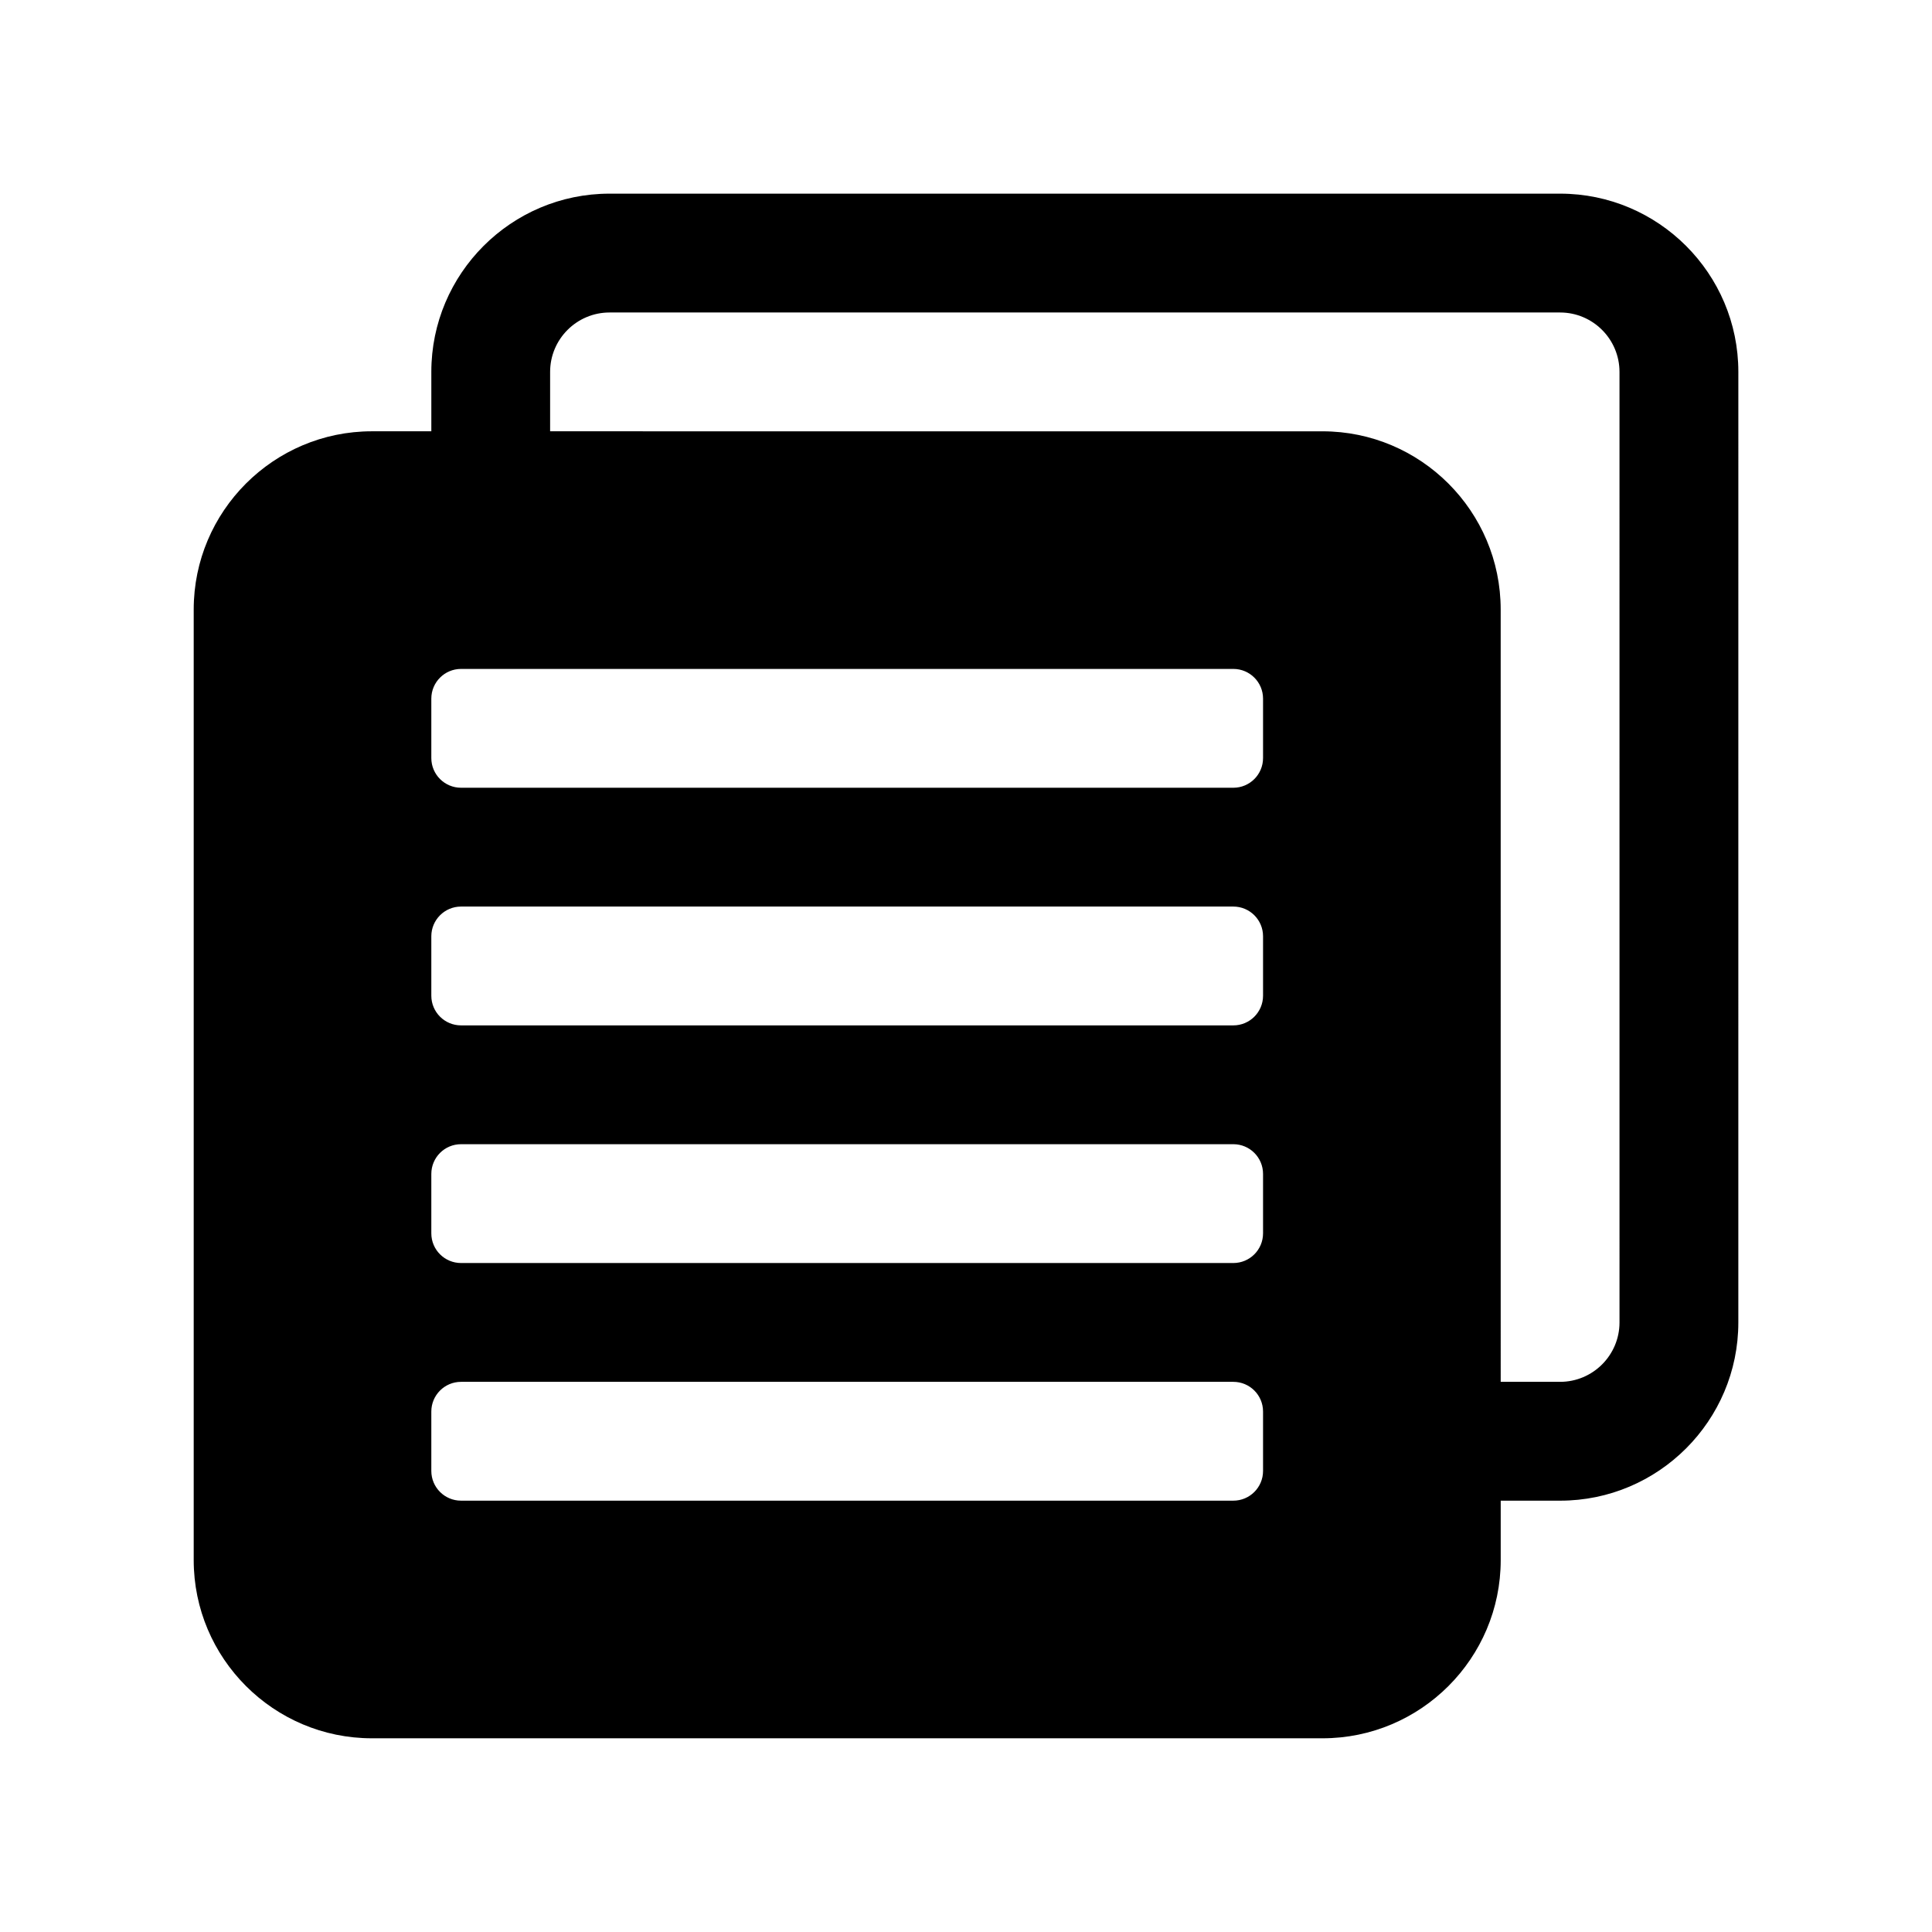
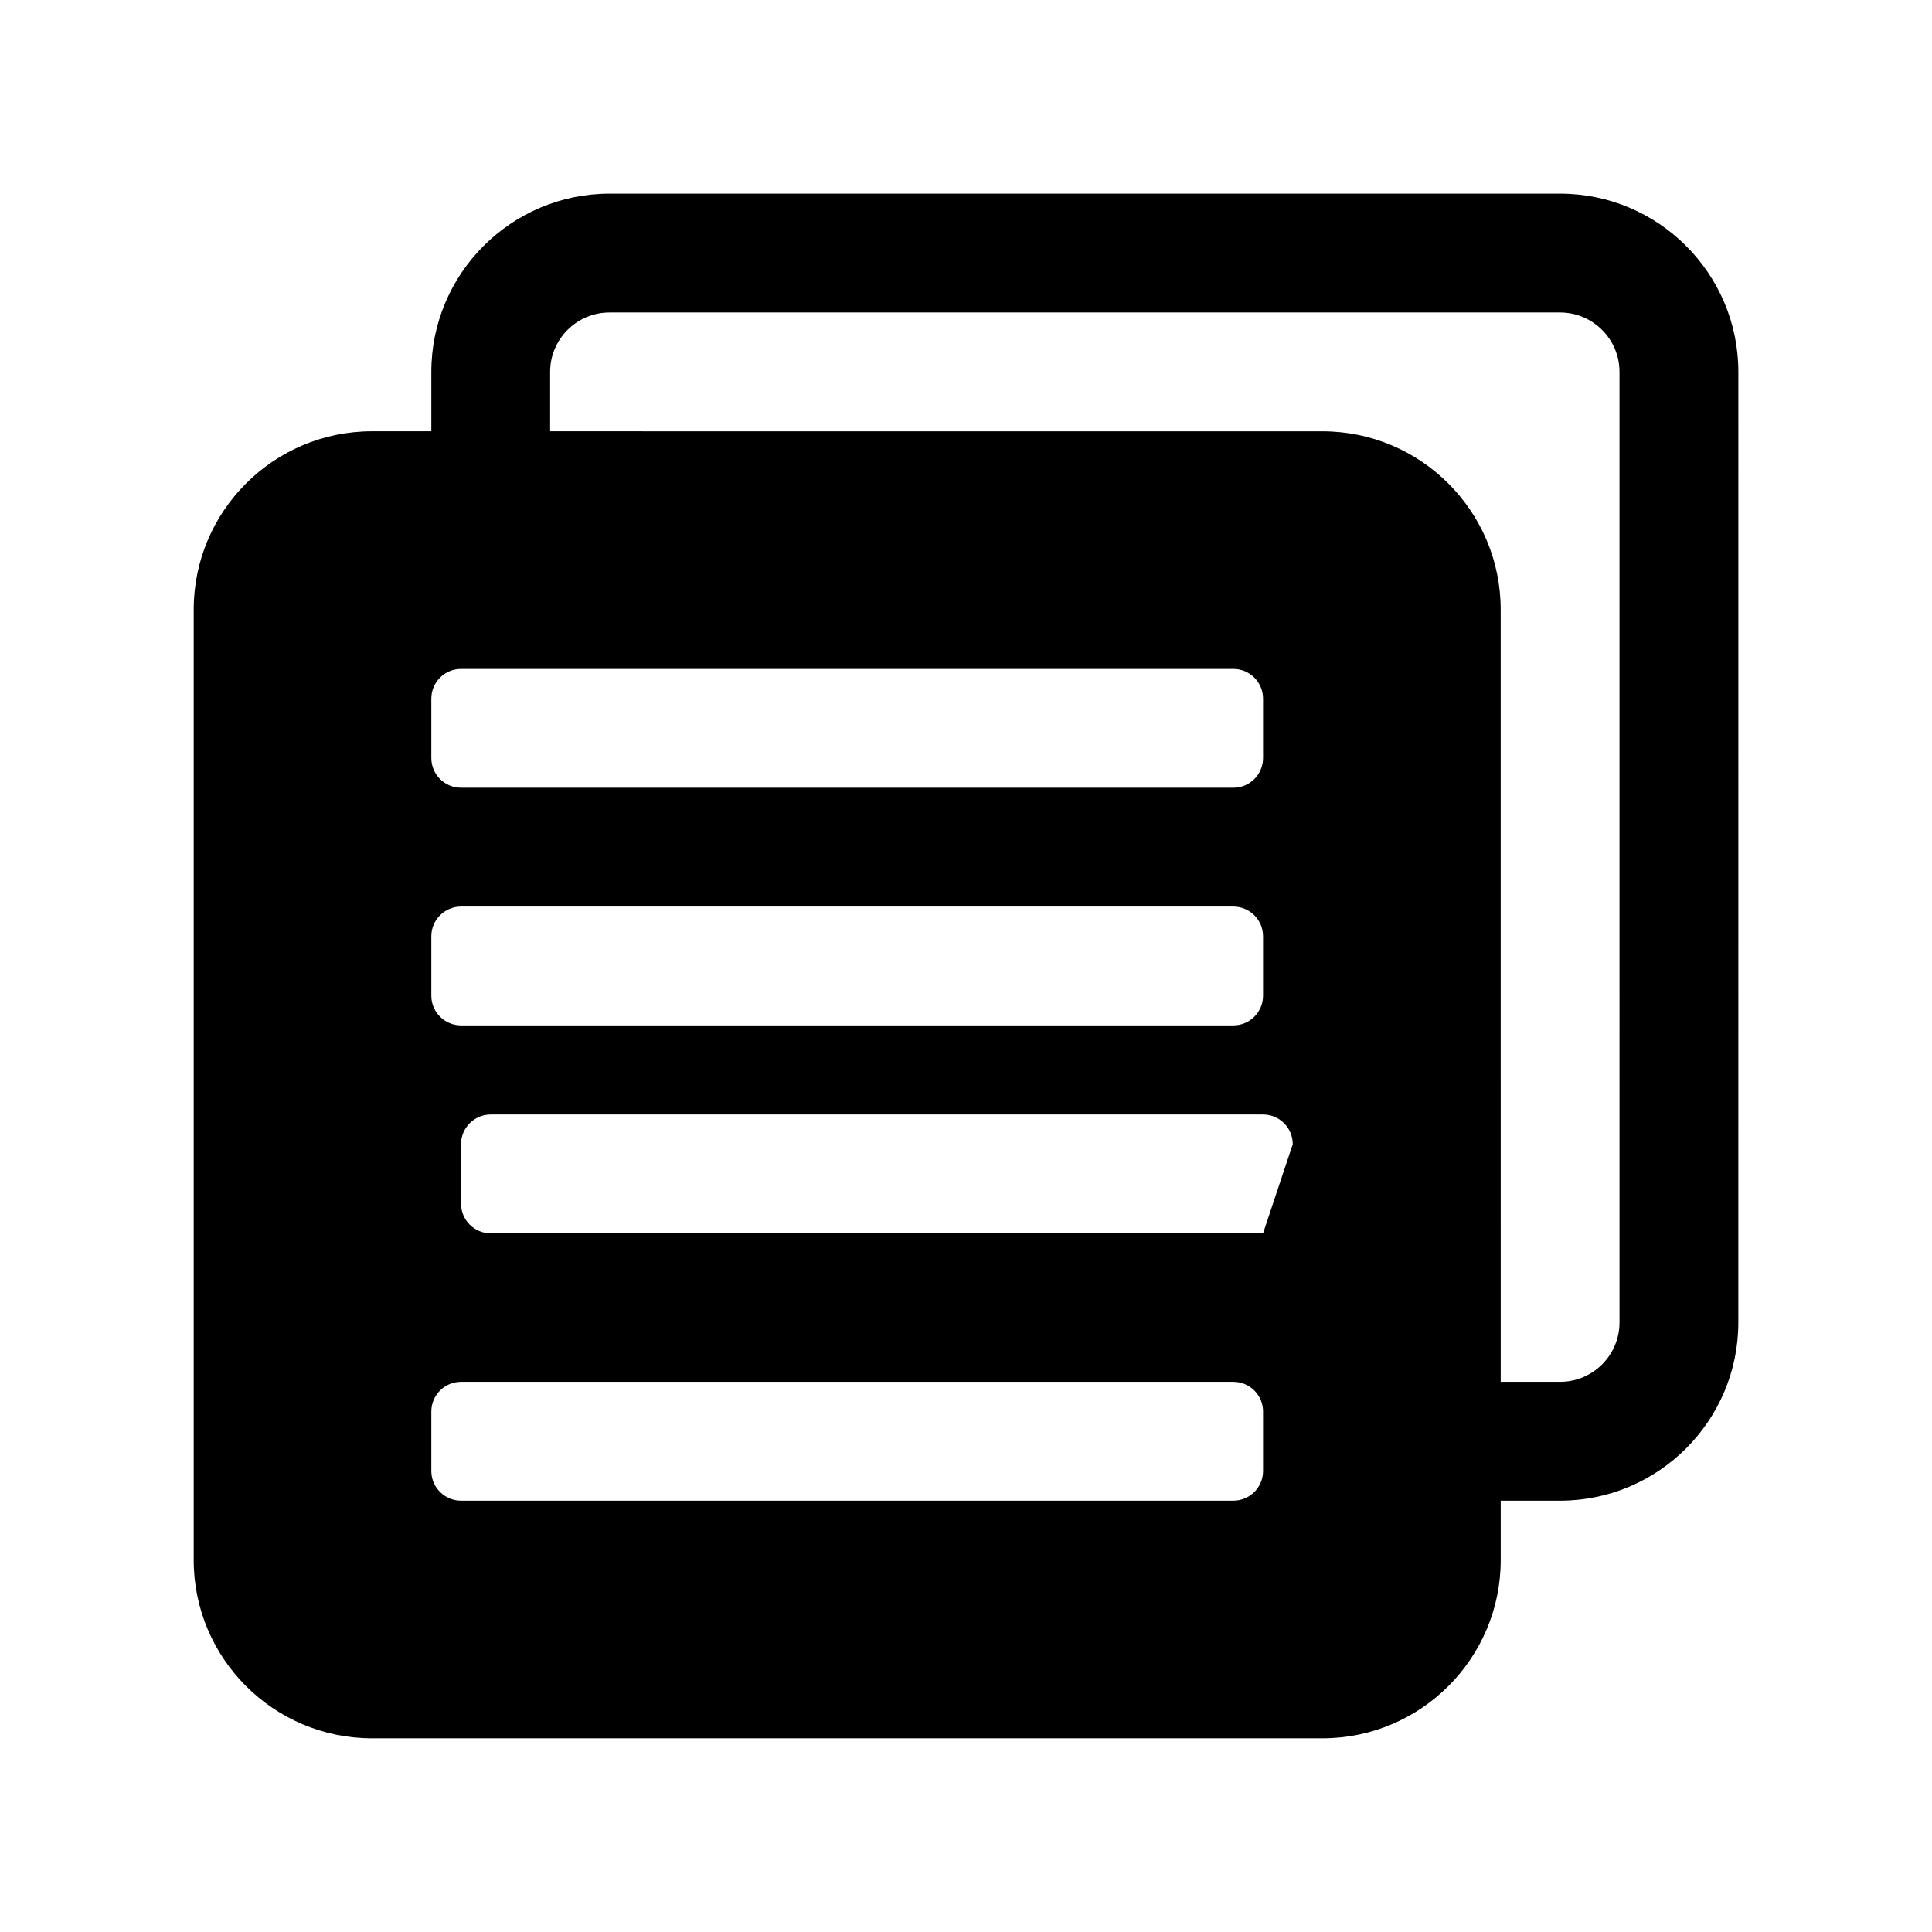
<svg xmlns="http://www.w3.org/2000/svg" fill="#000000" width="800px" height="800px" version="1.1" viewBox="144 144 512 512">
-   <path d="m557.44 195.32h-251.9c-26.047 0-47.234 21.188-47.234 47.234v15.742h-15.742c-26.047 0-47.23 21.188-47.23 47.23v251.91c0 26.047 21.188 47.23 47.23 47.23h251.91c26.047 0 47.23-21.188 47.23-47.23v-15.742h15.742c26.047 0 47.23-21.188 47.23-47.23l0.004-251.91c0-26.047-21.188-47.234-47.234-47.234zm-78.719 338.5c0 4.348-3.523 7.871-7.871 7.871h-204.67c-4.348 0-7.875-3.527-7.875-7.871v-15.742c0-4.352 3.527-7.875 7.875-7.875h204.67c4.348 0 7.871 3.523 7.871 7.871zm0-62.977c0 4.348-3.523 7.871-7.871 7.871h-204.67c-4.348 0-7.875-3.523-7.875-7.871v-15.742c0-4.352 3.527-7.875 7.875-7.875h204.67c4.348 0 7.871 3.523 7.871 7.871zm0-62.977c0 4.348-3.523 7.871-7.871 7.871h-204.67c-4.348 0-7.875-3.523-7.875-7.871v-15.742c0-4.348 3.527-7.875 7.875-7.875h204.67c4.348 0 7.871 3.523 7.871 7.871zm0-62.977c0 4.348-3.523 7.871-7.871 7.871h-204.67c-4.348 0-7.875-3.523-7.875-7.871v-15.742c0-4.348 3.527-7.875 7.875-7.875h204.67c4.348 0 7.871 3.523 7.871 7.871zm94.465 149.57c0 8.68-7.062 15.742-15.742 15.742h-15.742l-0.004-204.67c0-26.047-21.188-47.23-47.23-47.23l-204.68-0.004v-15.742c0-8.68 7.062-15.742 15.742-15.742h251.91c8.68 0 15.742 7.062 15.742 15.742z" />
+   <path d="m557.44 195.32h-251.9c-26.047 0-47.234 21.188-47.234 47.234v15.742h-15.742c-26.047 0-47.23 21.188-47.23 47.23v251.91c0 26.047 21.188 47.23 47.23 47.23h251.91c26.047 0 47.23-21.188 47.23-47.23v-15.742h15.742c26.047 0 47.23-21.188 47.23-47.23l0.004-251.91c0-26.047-21.188-47.234-47.234-47.234zm-78.719 338.5c0 4.348-3.523 7.871-7.871 7.871h-204.67c-4.348 0-7.875-3.527-7.875-7.871v-15.742c0-4.352 3.527-7.875 7.875-7.875h204.67c4.348 0 7.871 3.523 7.871 7.871zm0-62.977h-204.67c-4.348 0-7.875-3.523-7.875-7.871v-15.742c0-4.352 3.527-7.875 7.875-7.875h204.67c4.348 0 7.871 3.523 7.871 7.871zm0-62.977c0 4.348-3.523 7.871-7.871 7.871h-204.67c-4.348 0-7.875-3.523-7.875-7.871v-15.742c0-4.348 3.527-7.875 7.875-7.875h204.67c4.348 0 7.871 3.523 7.871 7.871zm0-62.977c0 4.348-3.523 7.871-7.871 7.871h-204.67c-4.348 0-7.875-3.523-7.875-7.871v-15.742c0-4.348 3.527-7.875 7.875-7.875h204.67c4.348 0 7.871 3.523 7.871 7.871zm94.465 149.57c0 8.68-7.062 15.742-15.742 15.742h-15.742l-0.004-204.67c0-26.047-21.188-47.23-47.23-47.23l-204.68-0.004v-15.742c0-8.68 7.062-15.742 15.742-15.742h251.91c8.68 0 15.742 7.062 15.742 15.742z" />
</svg>